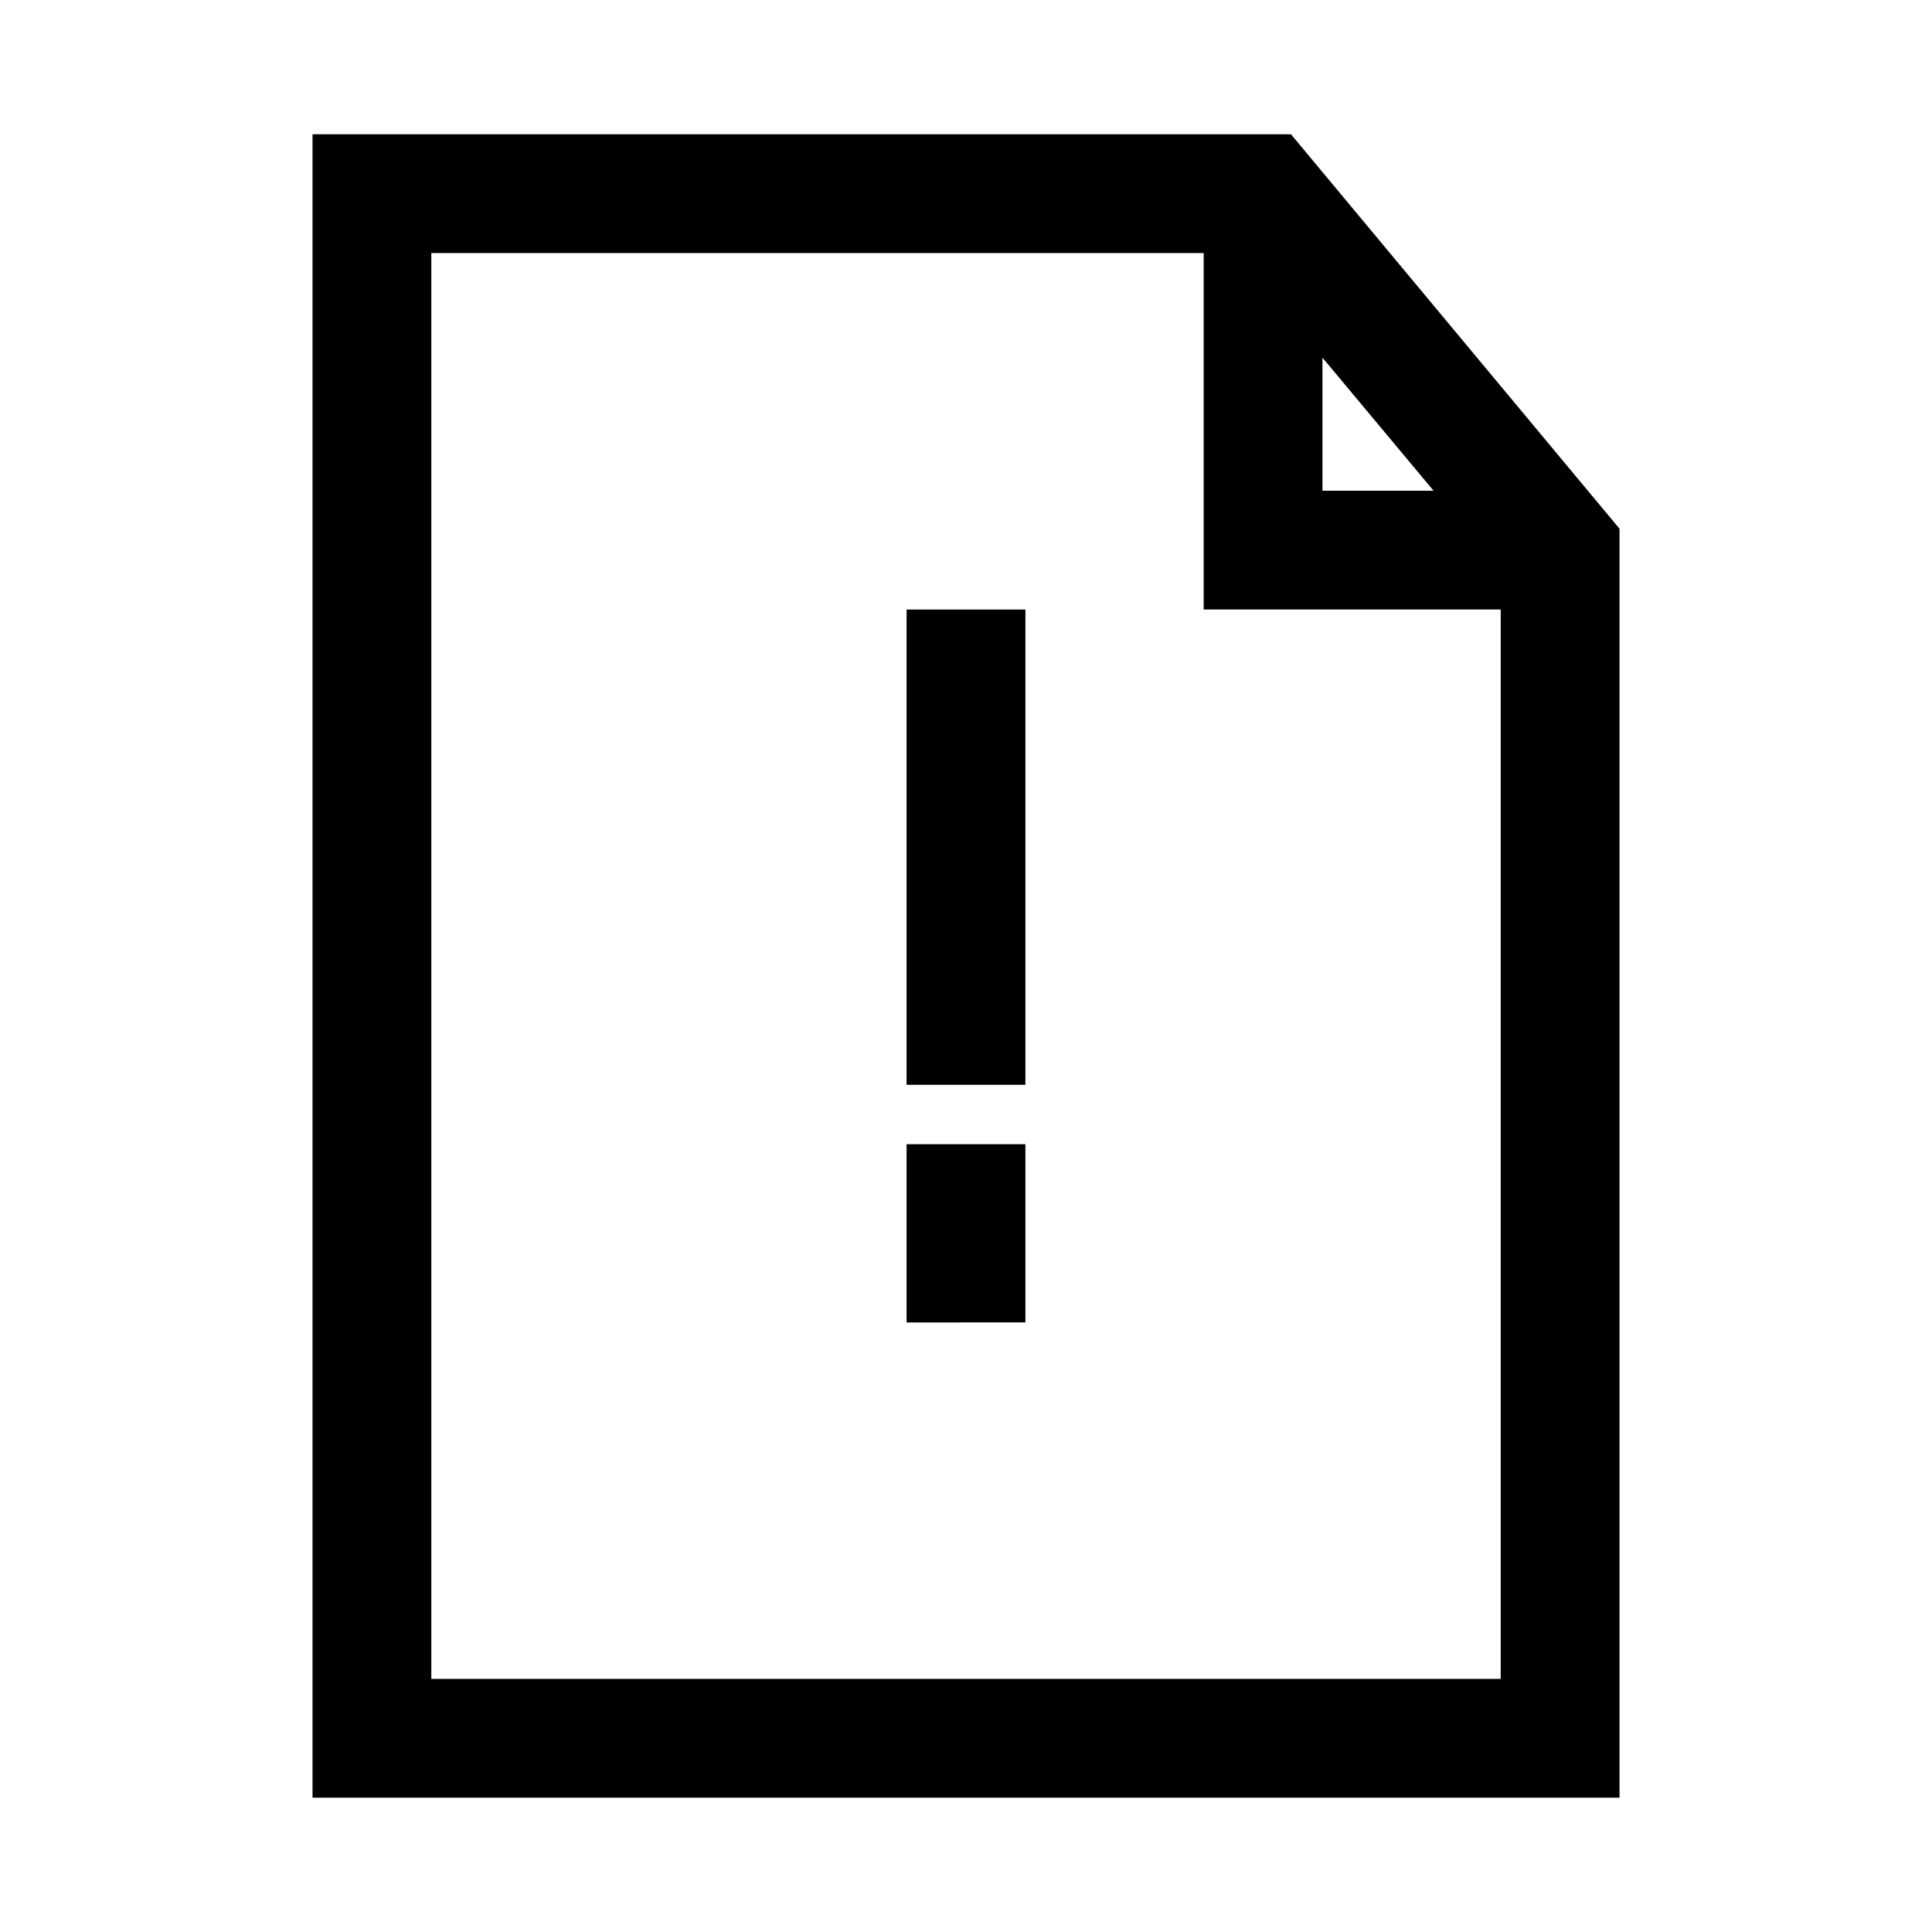
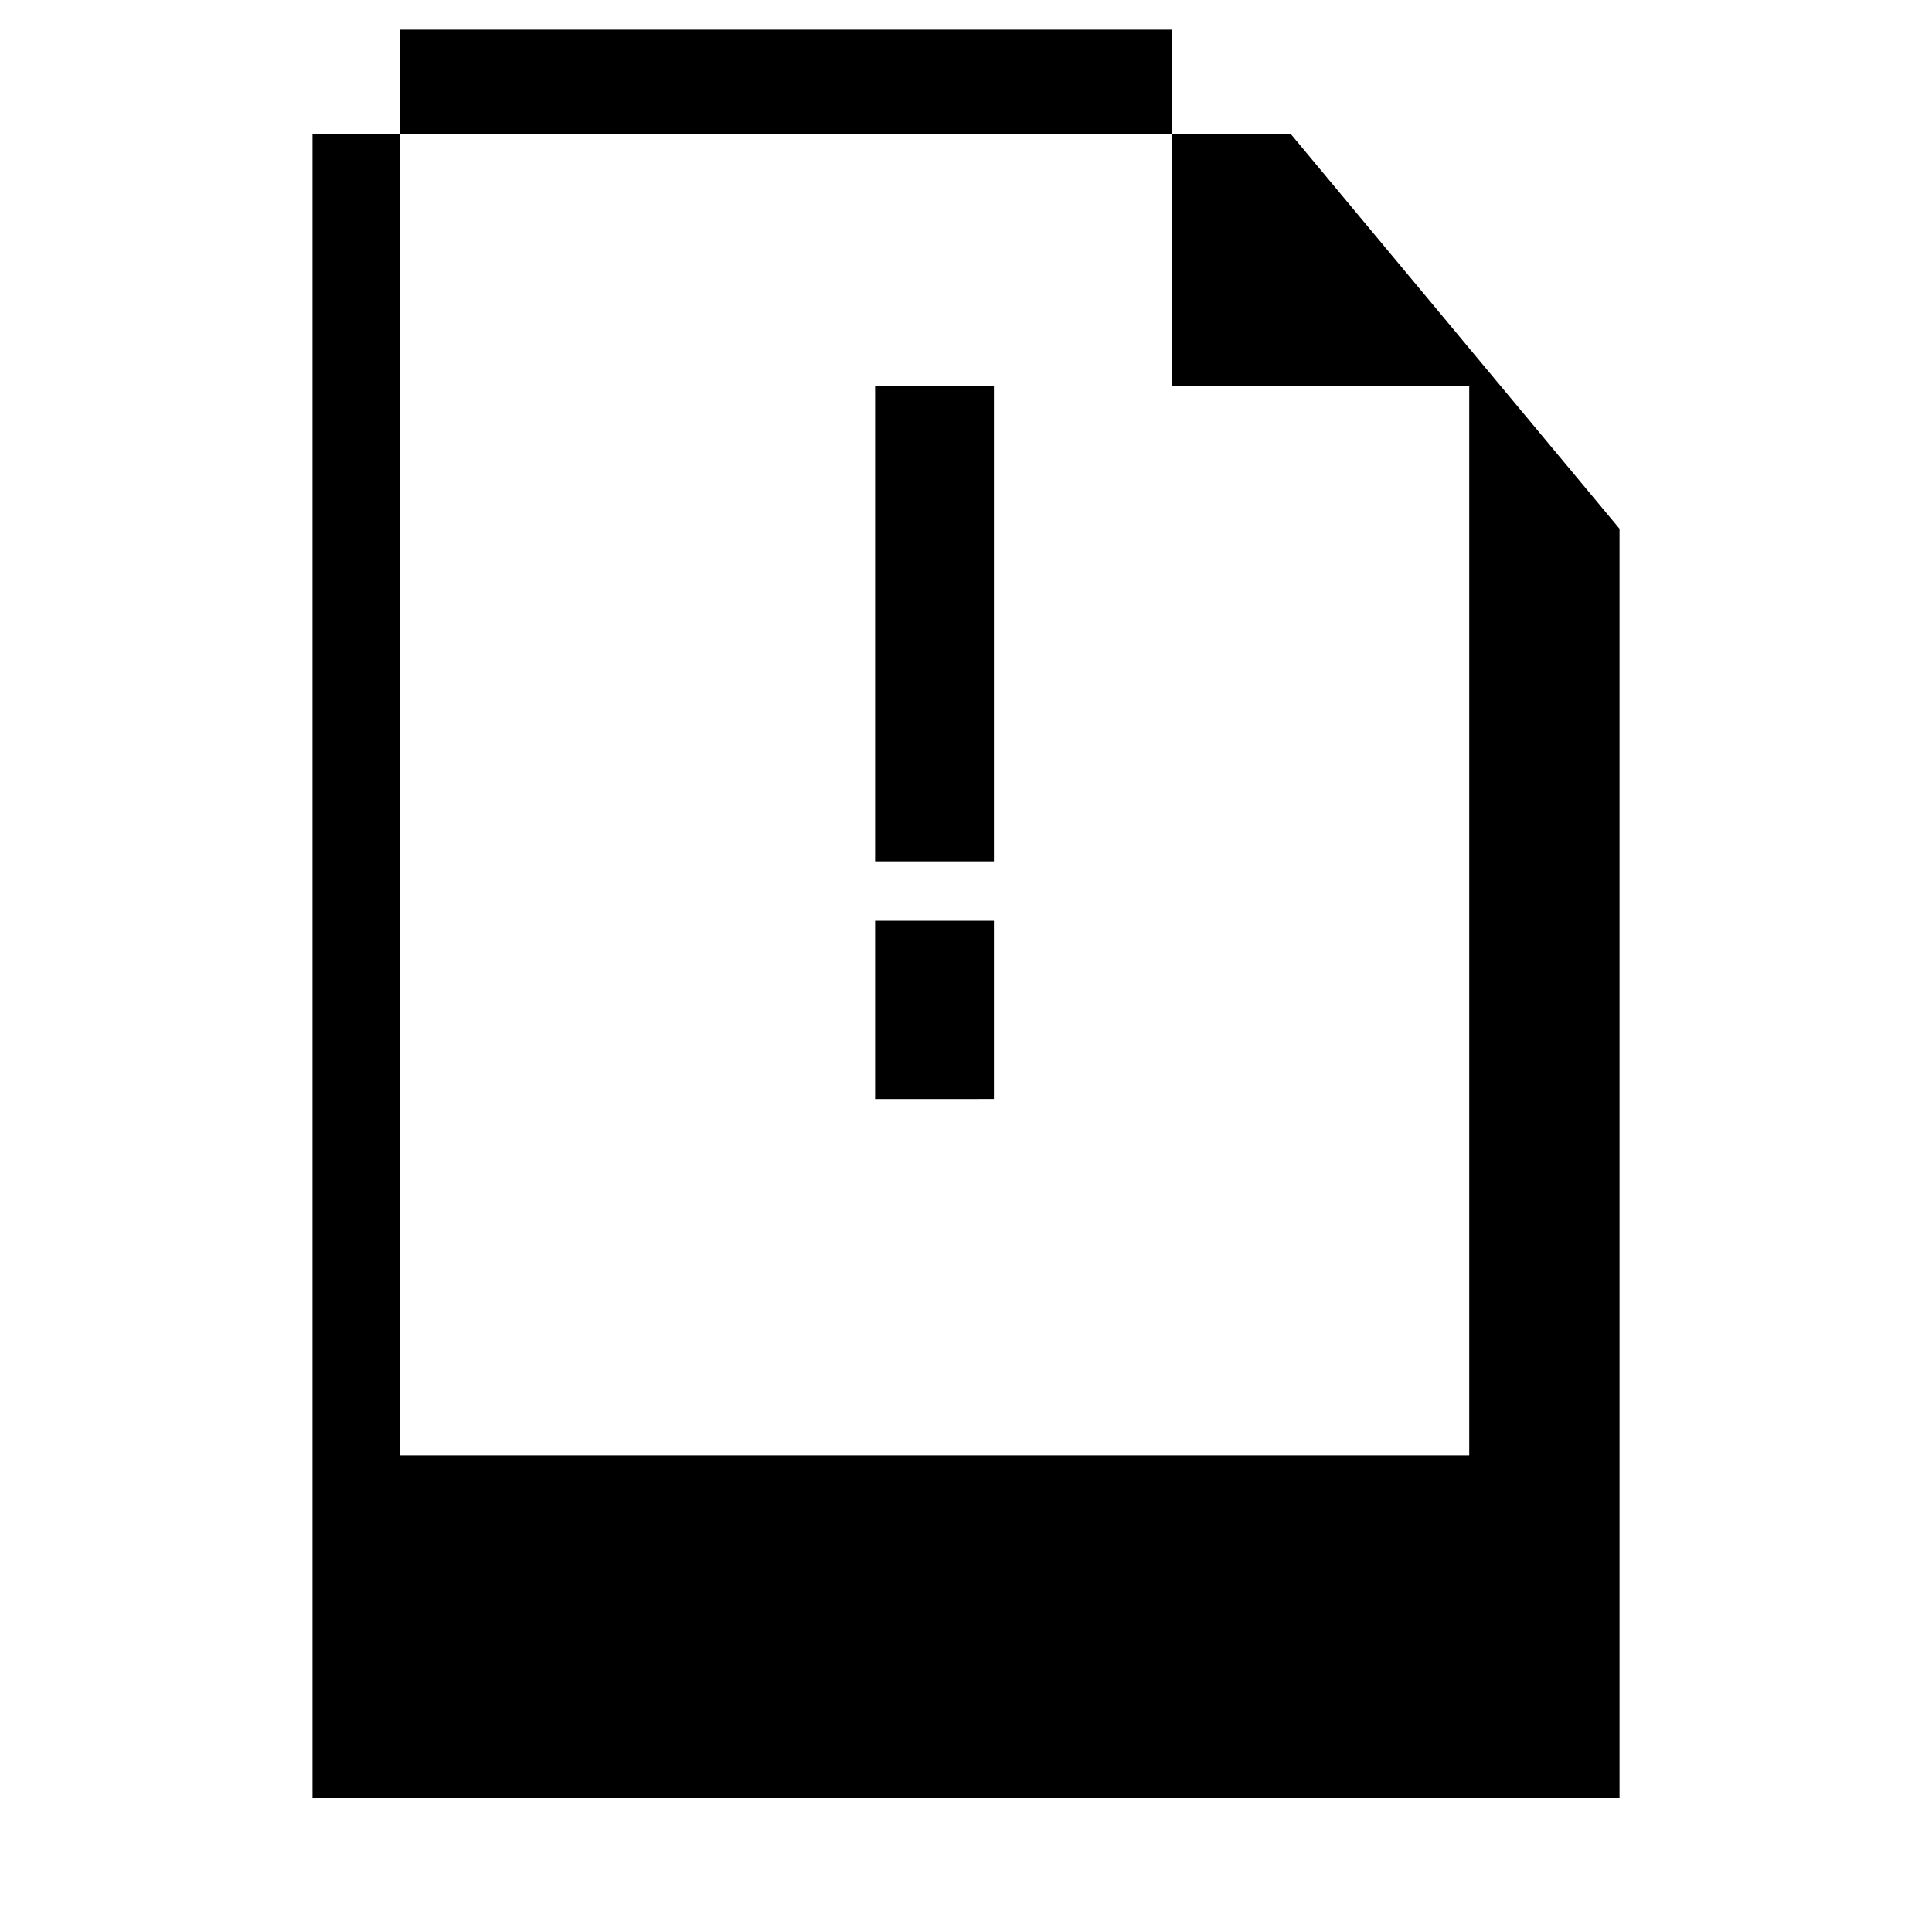
<svg xmlns="http://www.w3.org/2000/svg" fill="#000000" width="800px" height="800px" version="1.1" viewBox="144 144 512 512">
-   <path d="m486.12 179.58h-259.3v440.83h346.37v-336.29zm8.344 59.199 29.441 35.266h-29.441zm-236.16 350.14v-377.86h204.68v94.465h78.719v283.39zm125.95-283.39h31.488v125.95l-31.488 0.004zm0 141.7h31.488v47.23l-31.488 0.004z" />
+   <path d="m486.12 179.58h-259.3v440.83h346.37v-336.29zh-29.441zm-236.16 350.14v-377.86h204.68v94.465h78.719v283.39zm125.95-283.39h31.488v125.95l-31.488 0.004zm0 141.7h31.488v47.23l-31.488 0.004z" />
</svg>